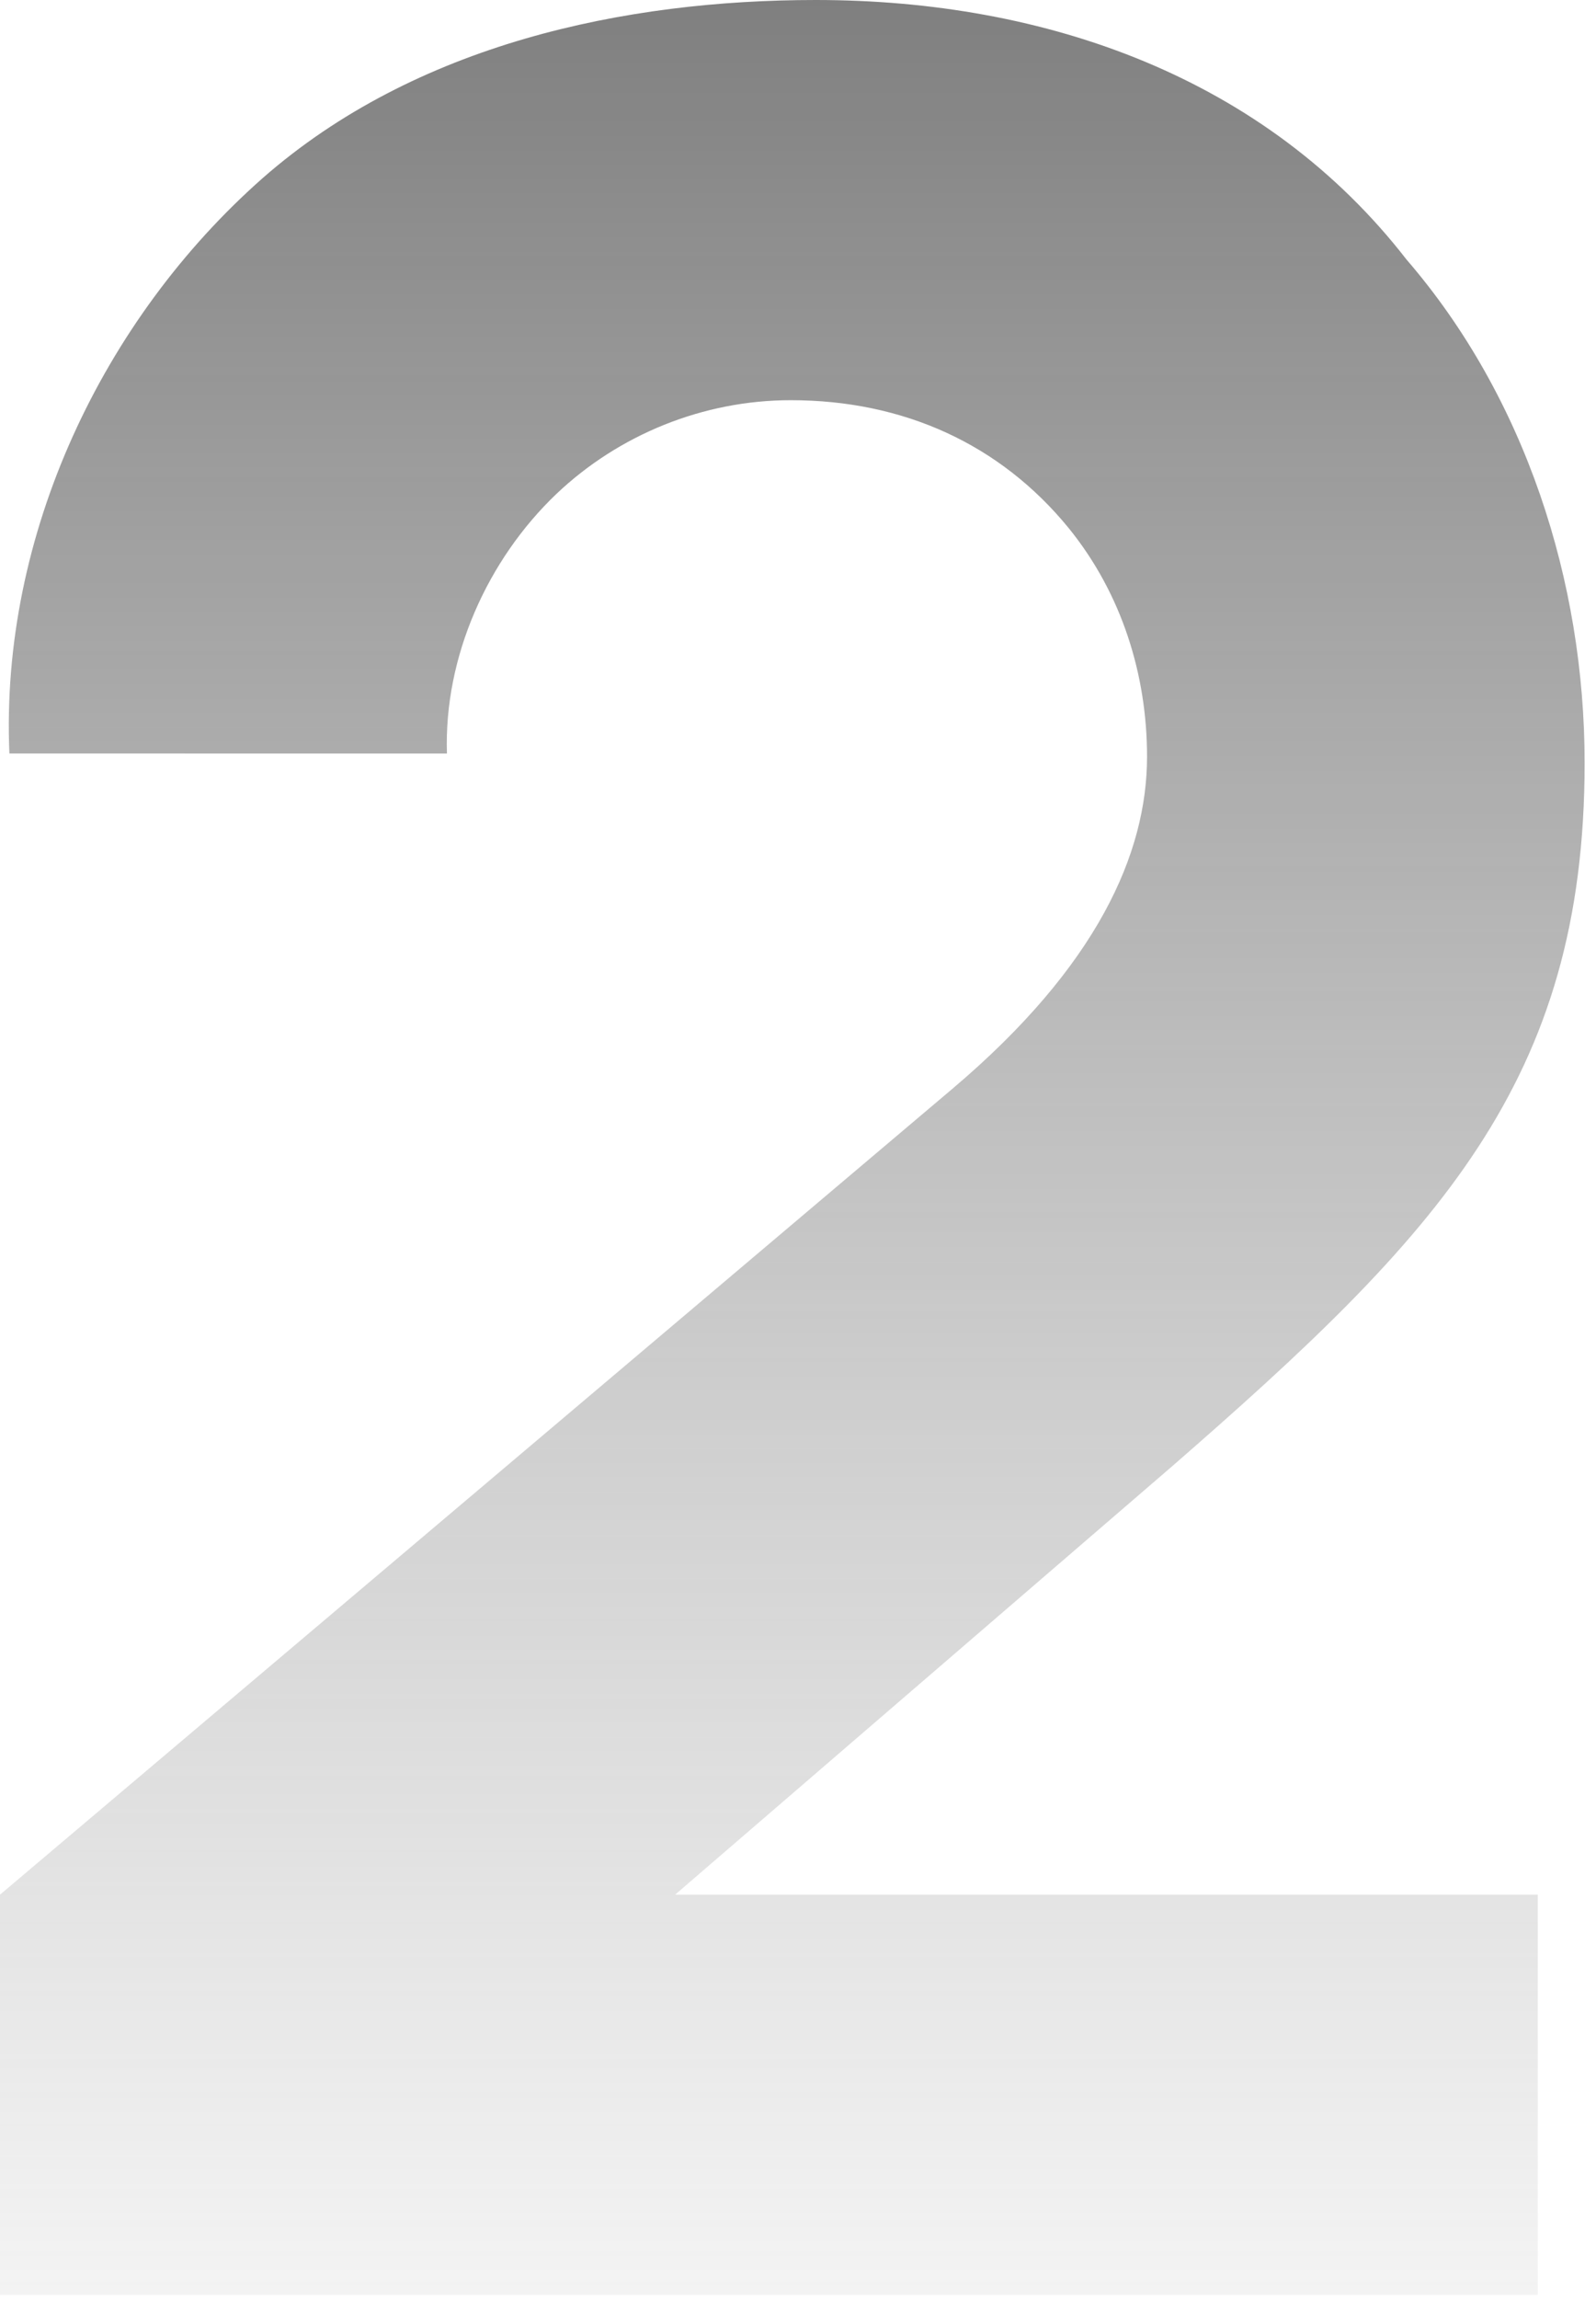
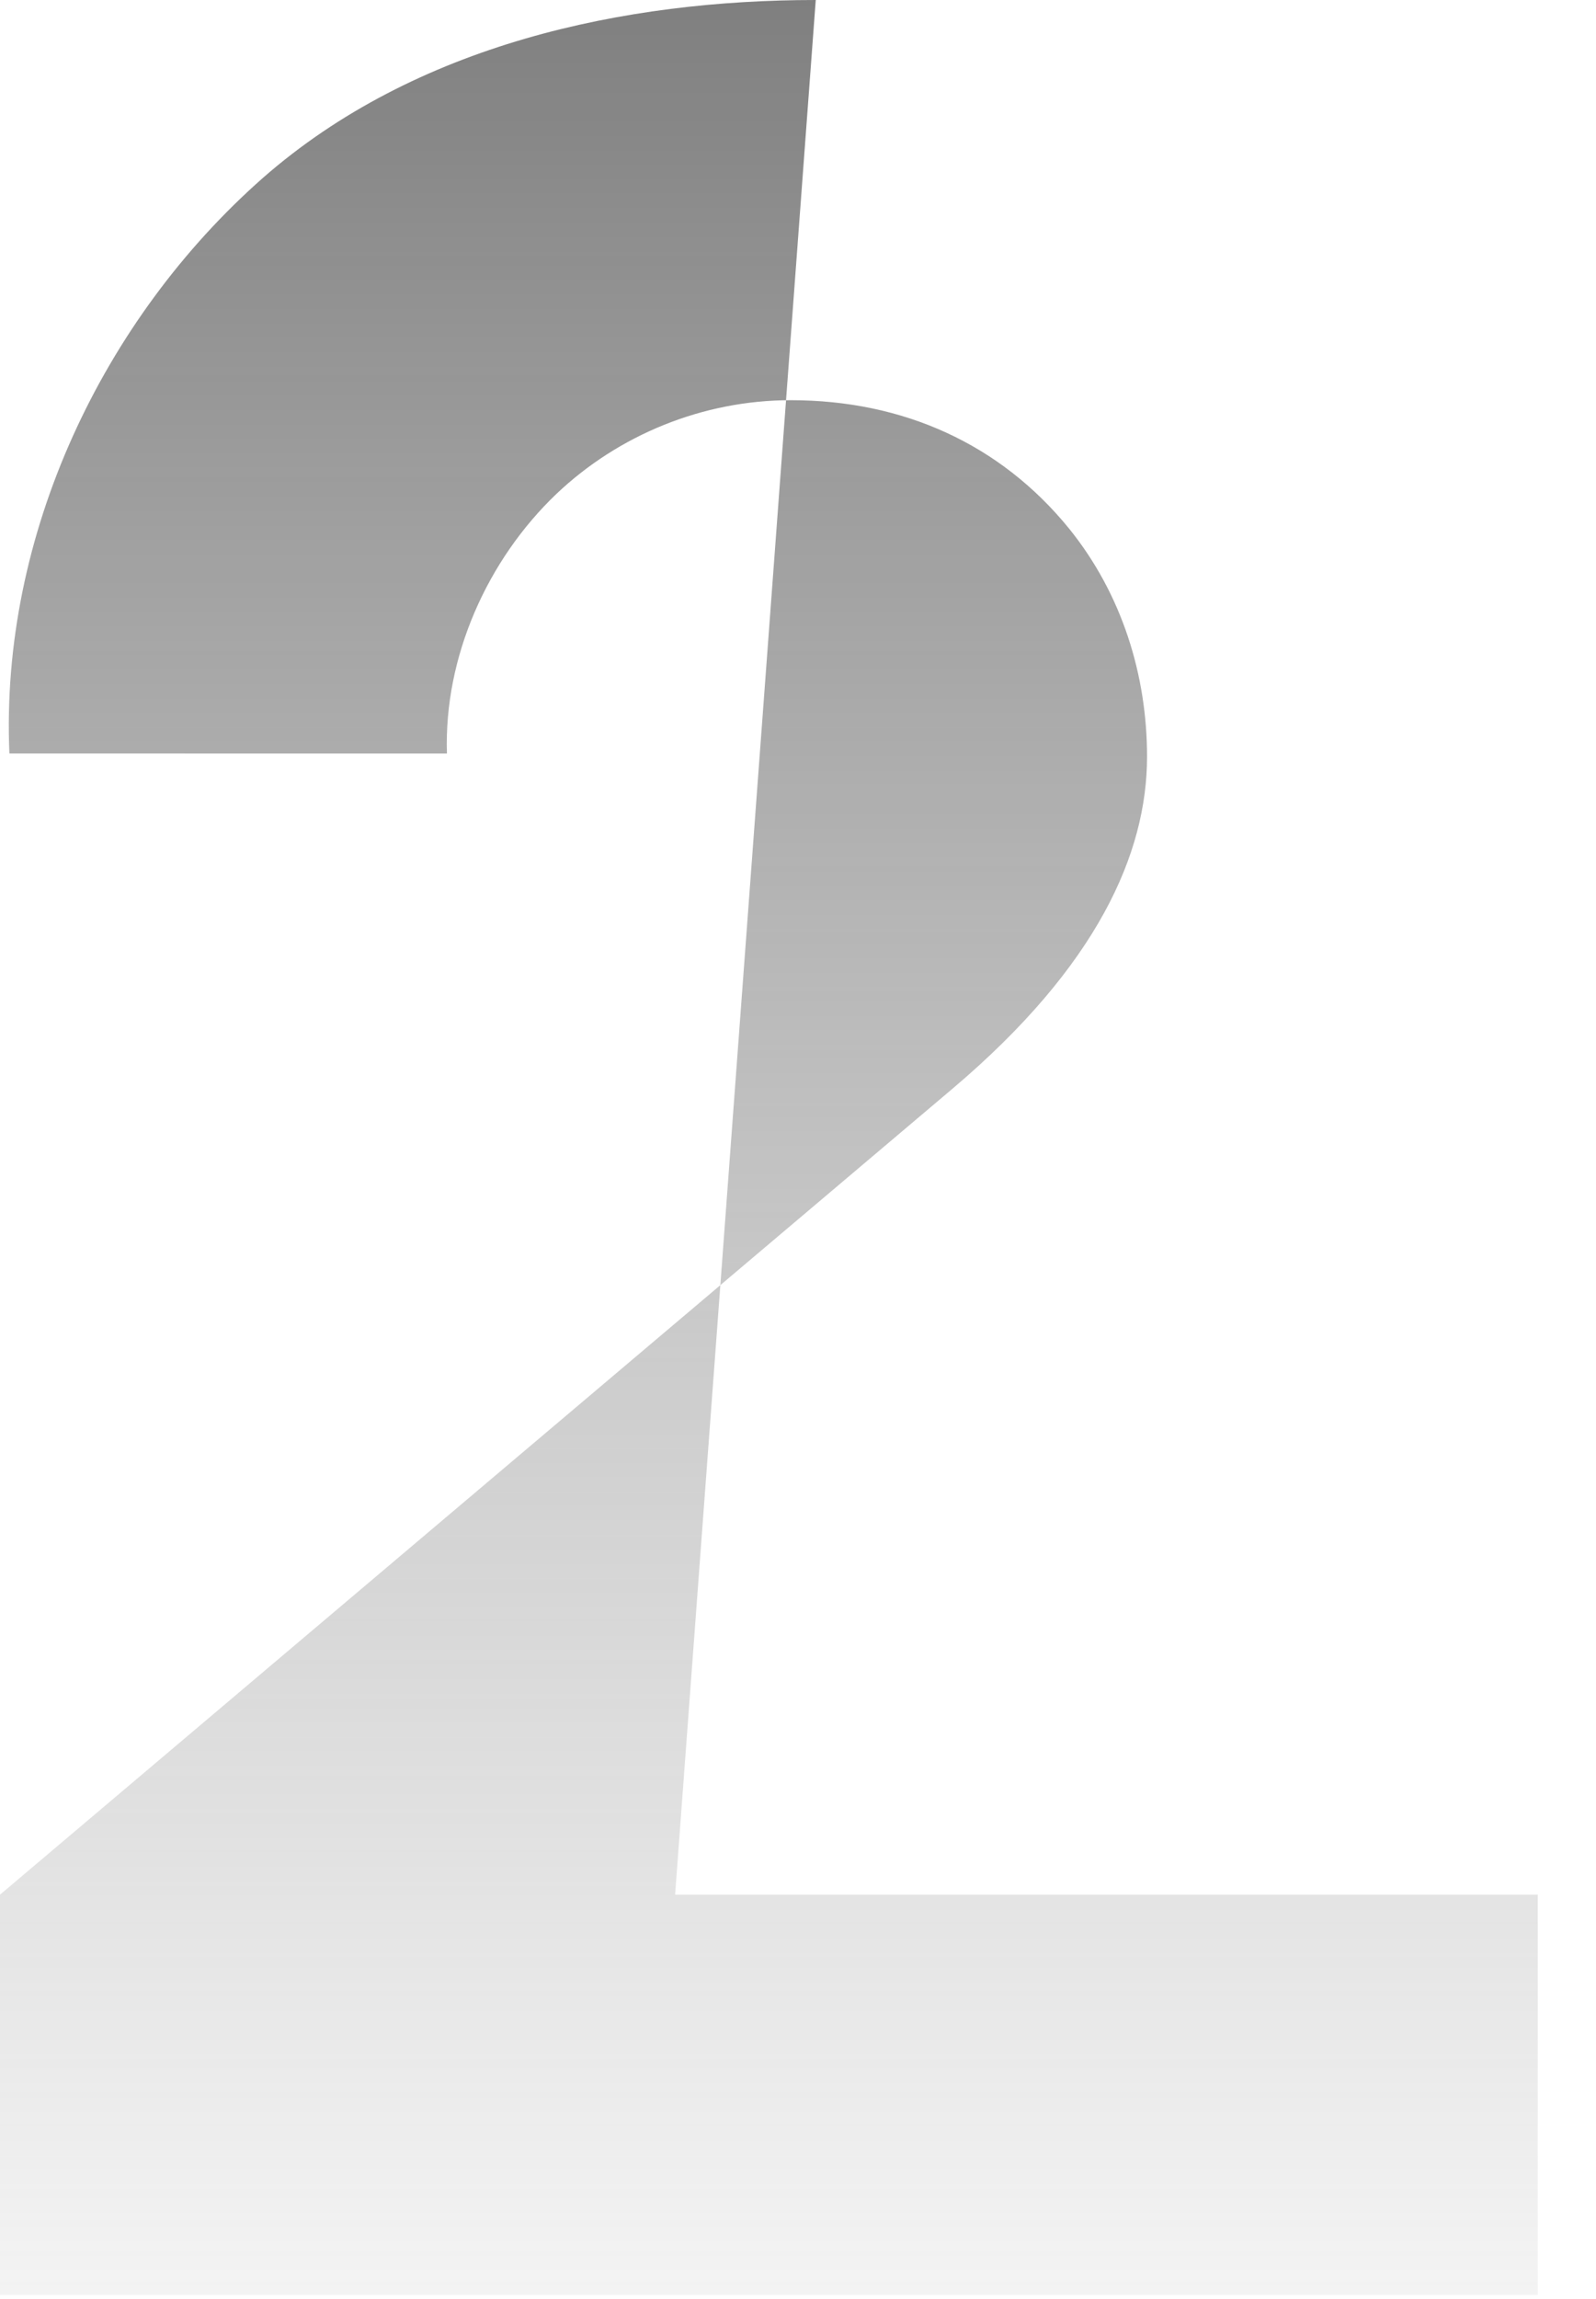
<svg xmlns="http://www.w3.org/2000/svg" width="100" height="144" fill="none">
-   <path fill="url(#a)" d="M.588 47.196C0 33.487 6.463 19.975 16.45 11.163 26.046 2.742 39.167 0 51.112 0c14.492 0 28.2 4.896 37.013 16.254 7.442 8.617 11.162 20.171 11.162 31.53 0 19.974-9.204 29.57-25.85 44.062L42.3 118.675h54.05v25.067H0v-25.067L59.73 68.15c9.008-7.638 12.14-14.688 12.14-20.758 0-5.092-1.566-10.184-4.895-14.296-4.308-5.288-10.38-8.03-17.43-8.03-5.483 0-10.77 2.155-14.687 5.876-4.308 4.112-7.05 10.183-6.854 16.254H.587z" />
+   <path fill="url(#a)" d="M.588 47.196C0 33.487 6.463 19.975 16.45 11.163 26.046 2.742 39.167 0 51.112 0L42.3 118.675h54.05v25.067H0v-25.067L59.73 68.15c9.008-7.638 12.14-14.688 12.14-20.758 0-5.092-1.566-10.184-4.895-14.296-4.308-5.288-10.38-8.03-17.43-8.03-5.483 0-10.77 2.155-14.687 5.876-4.308 4.112-7.05 10.183-6.854 16.254H.587z" />
  <defs>
    <linearGradient id="a" x1="48.609" x2="48.609" y1="-65.078" y2="165.23" gradientUnits="userSpaceOnUse">
      <stop stop-color="#353535" />
      <stop offset="1" stop-color="#898989" stop-opacity="0" />
    </linearGradient>
  </defs>
</svg>